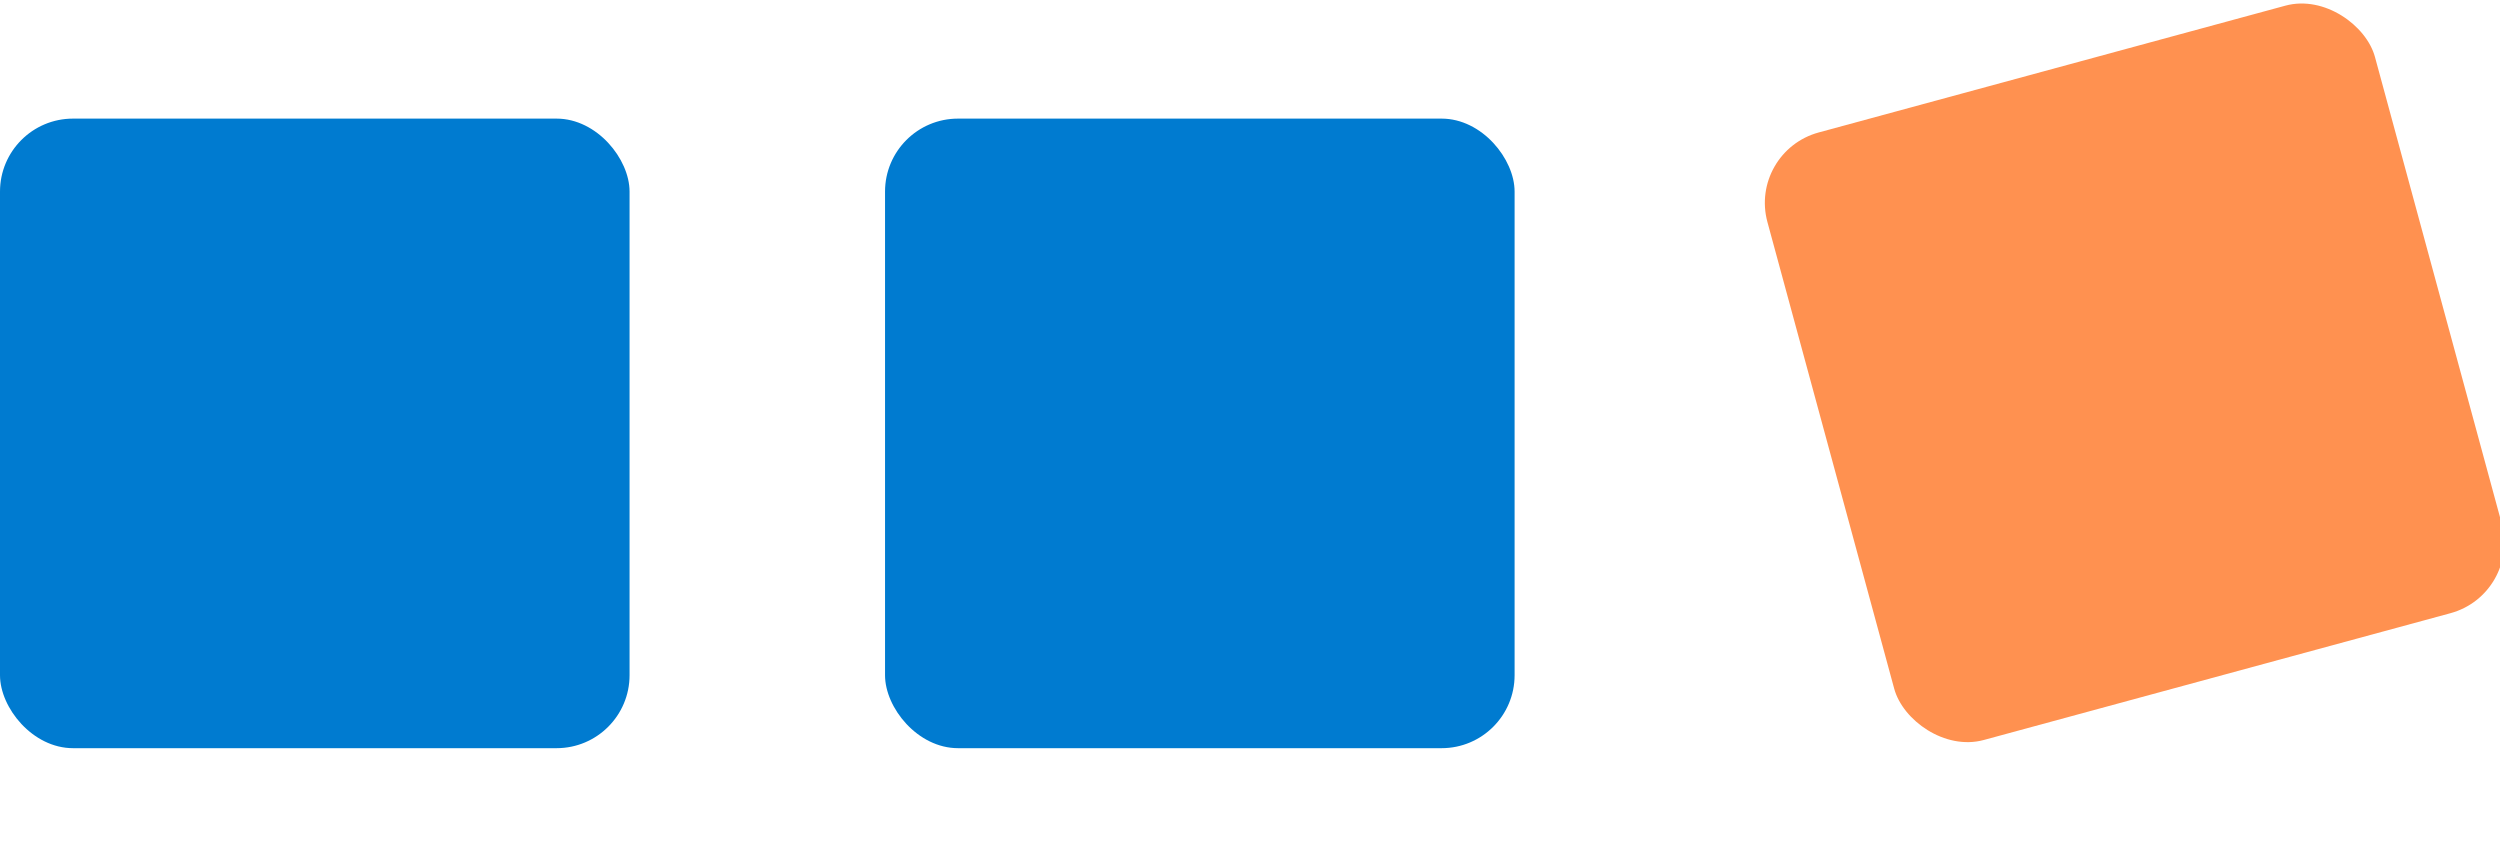
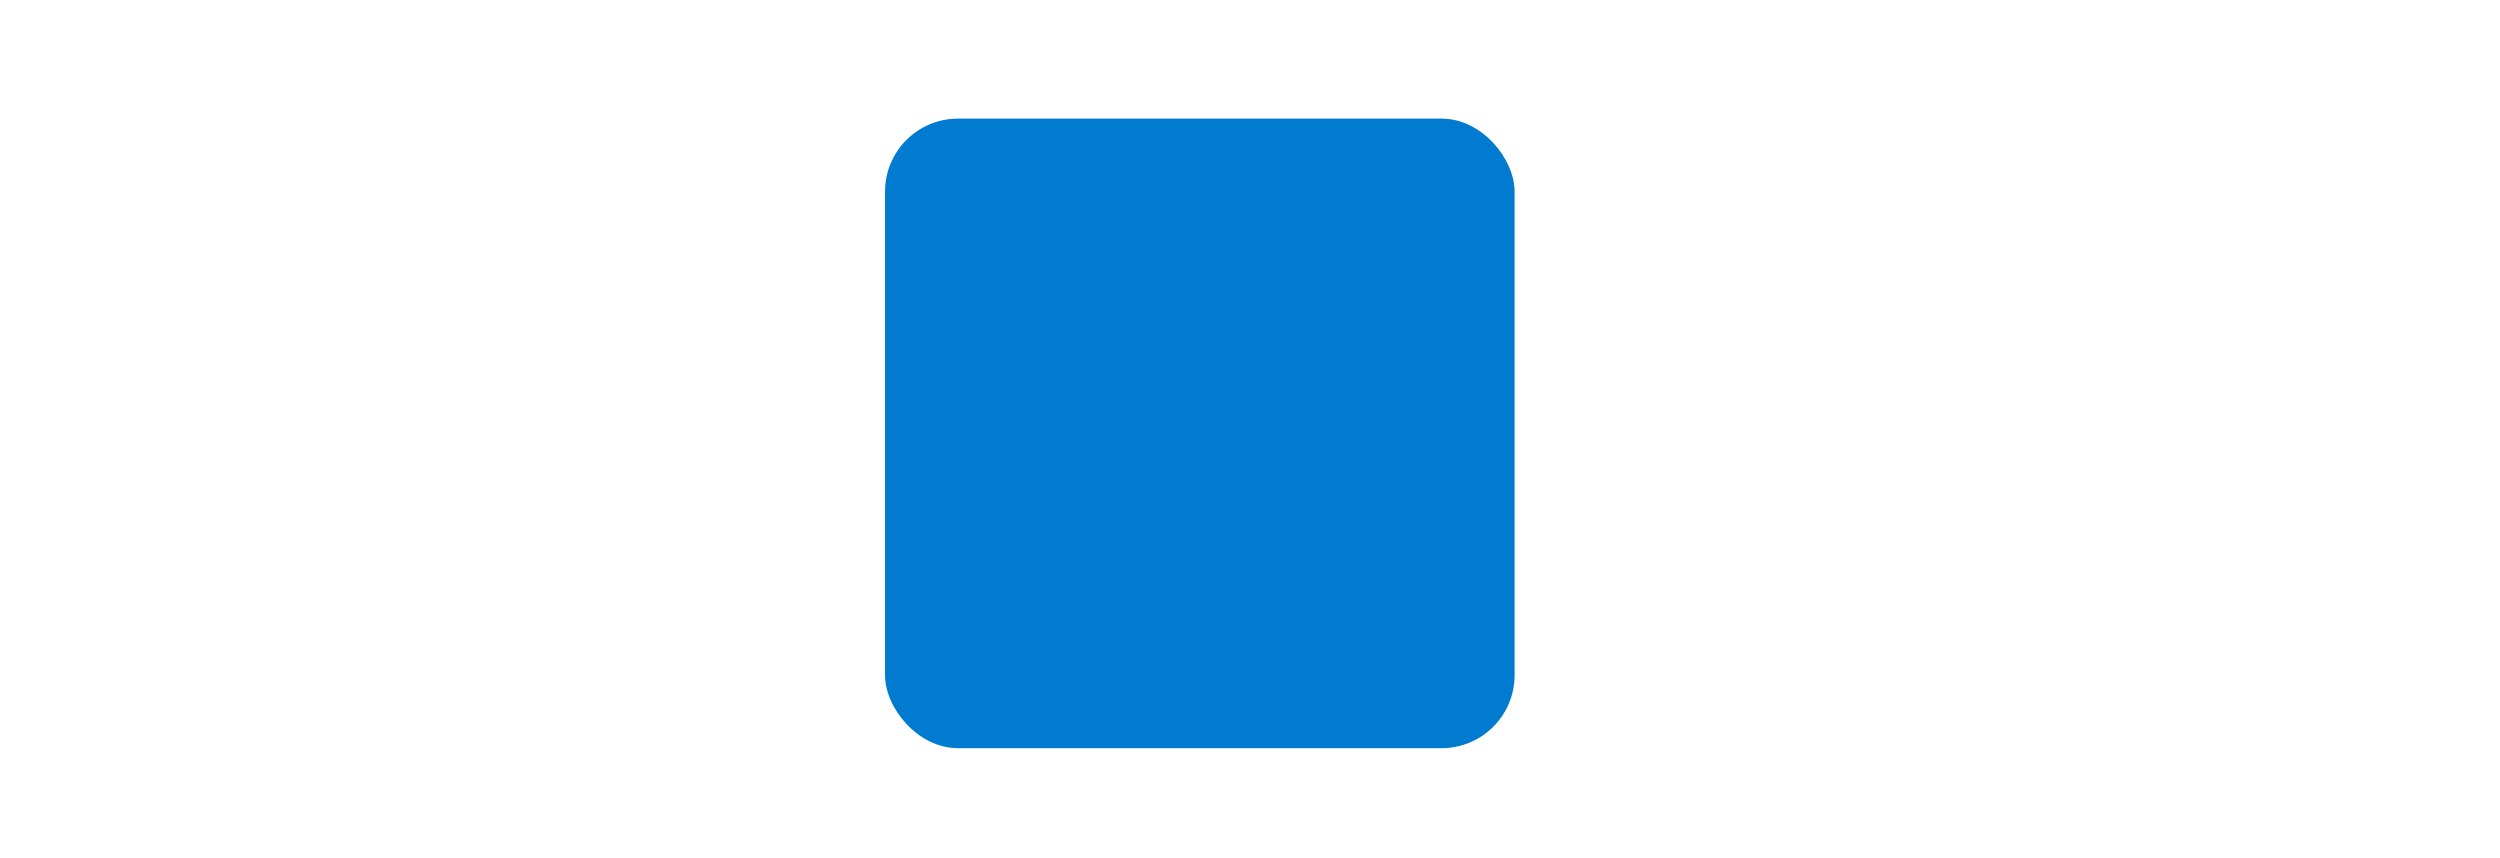
<svg xmlns="http://www.w3.org/2000/svg" id="_レイヤー_1" data-name="レイヤー_1" version="1.1" viewBox="0 0 27.4 9.4">
  <defs>
    <style>
      .st0 {
        fill: #ff9150;
      }

      .st1 {
        fill: #007bd0;
      }
    </style>
  </defs>
-   <rect class="st1" y="1.3" width="6.9" height="6.9" rx=".8" ry=".8" />
  <rect class="st1" x="9.7" y="1.3" width="6.9" height="6.9" rx=".8" ry=".8" />
-   <rect class="st0" x="19.9" y=".6" width="6.9" height="6.9" rx=".8" ry=".8" transform="translate(-.2 6.3) rotate(-15.2)" />
</svg>